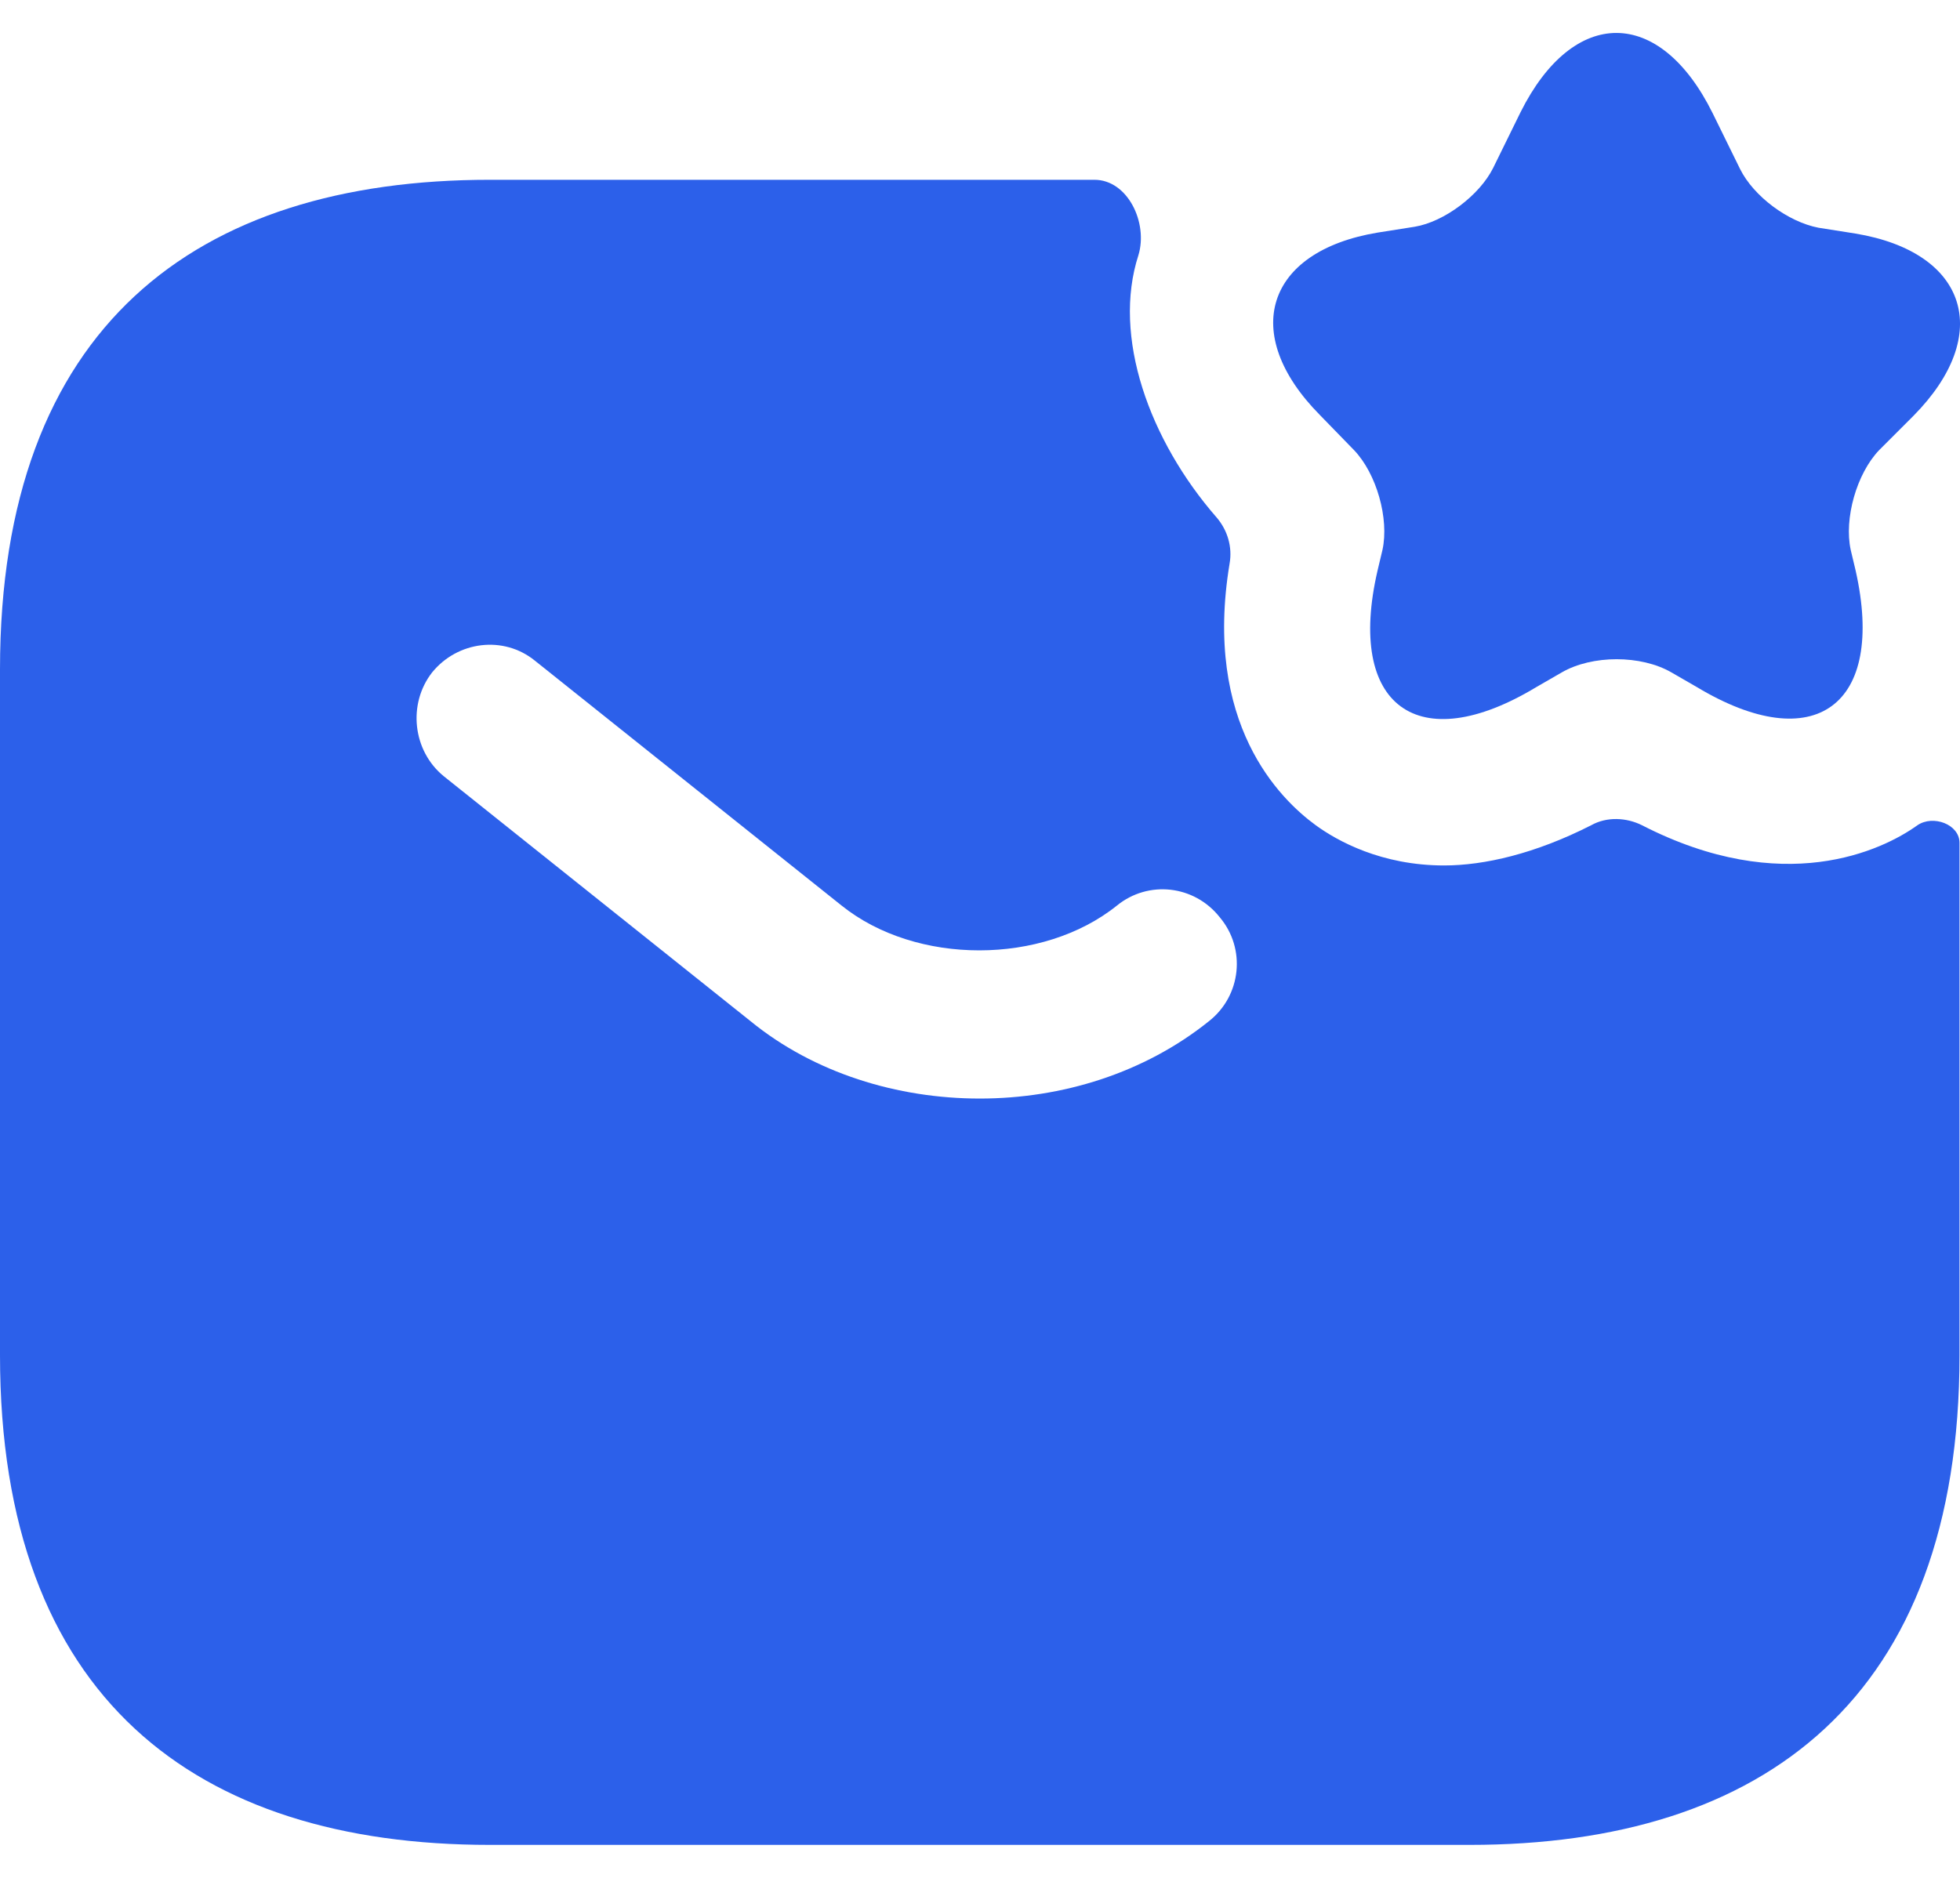
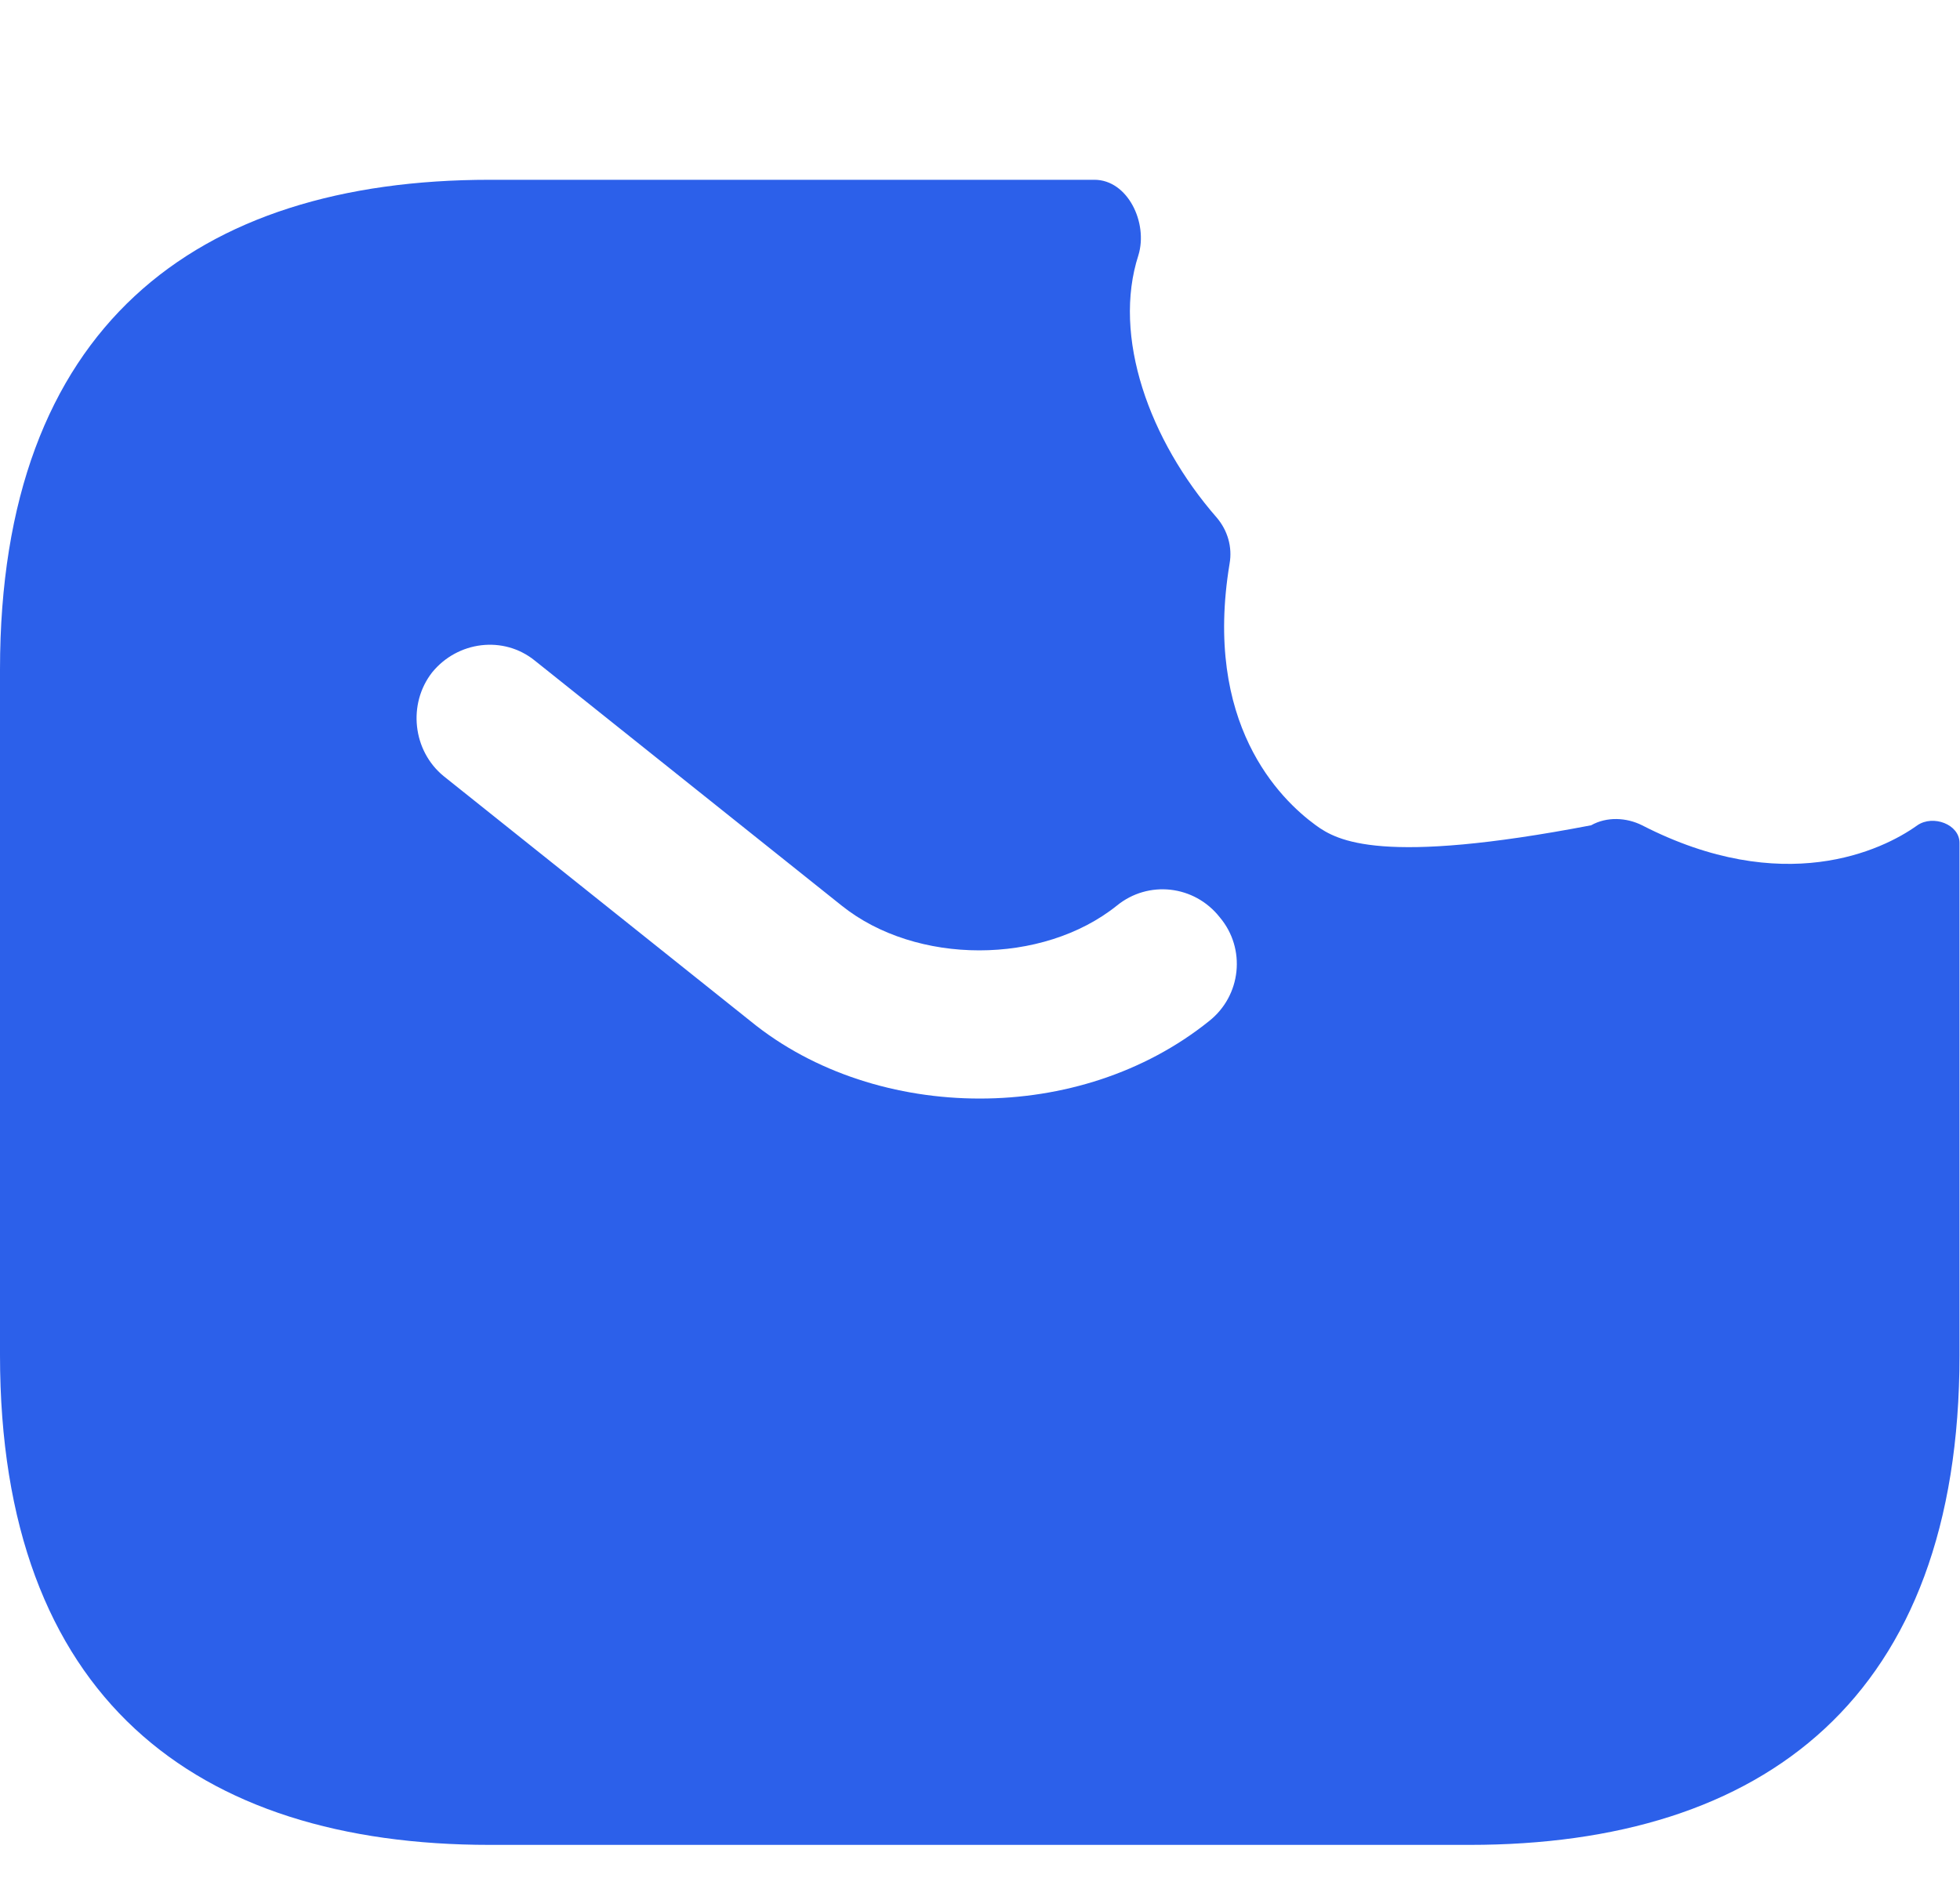
<svg xmlns="http://www.w3.org/2000/svg" width="24" height="23" viewBox="0 0 24 23" fill="none">
-   <path d="M20.971 1.386L21.307 2.07C21.474 2.406 21.894 2.717 22.266 2.789L22.722 2.861C24.09 3.089 24.414 4.097 23.43 5.093L23.01 5.513C22.734 5.801 22.578 6.353 22.662 6.736L22.722 6.988C23.094 8.644 22.218 9.28 20.779 8.416L20.467 8.236C20.095 8.02 19.495 8.02 19.123 8.236L18.811 8.416C17.36 9.292 16.484 8.644 16.868 6.988L16.928 6.736C17.012 6.353 16.856 5.801 16.58 5.513L16.16 5.081C15.176 4.085 15.5 3.077 16.868 2.849L17.324 2.777C17.683 2.717 18.115 2.394 18.283 2.058L18.619 1.374C19.267 0.078 20.323 0.078 20.971 1.386Z" fill="#2C60EA" />
-   <path d="M23.478 10.108C23.046 10.419 21.834 10.995 20.107 10.108C19.915 10.012 19.675 10 19.483 10.108C18.799 10.456 18.175 10.6 17.683 10.6C16.916 10.6 16.376 10.3 16.112 10.108C15.668 9.784 14.732 8.86 15.056 6.904C15.092 6.7 15.032 6.497 14.9 6.341C14.072 5.393 13.617 4.121 13.94 3.125C14.06 2.729 13.809 2.202 13.401 2.202H5.998C2.399 2.202 0 4.001 0 8.2V16.598C0 20.797 2.399 22.596 5.998 22.596H17.995C21.595 22.596 23.994 20.797 23.994 16.598V10.323C23.994 10.096 23.67 9.976 23.478 10.108ZM14.804 12.507C14.012 13.143 13.005 13.455 11.997 13.455C10.989 13.455 9.969 13.143 9.19 12.507L5.435 9.508C5.051 9.196 4.991 8.62 5.291 8.236C5.603 7.852 6.166 7.78 6.55 8.092L10.305 11.091C11.217 11.823 12.765 11.823 13.677 11.091C14.06 10.779 14.624 10.839 14.936 11.235C15.26 11.619 15.2 12.195 14.804 12.507Z" fill="#2C60EA" />
+   <path d="M23.478 10.108C23.046 10.419 21.834 10.995 20.107 10.108C19.915 10.012 19.675 10 19.483 10.108C16.916 10.6 16.376 10.3 16.112 10.108C15.668 9.784 14.732 8.86 15.056 6.904C15.092 6.7 15.032 6.497 14.9 6.341C14.072 5.393 13.617 4.121 13.94 3.125C14.06 2.729 13.809 2.202 13.401 2.202H5.998C2.399 2.202 0 4.001 0 8.2V16.598C0 20.797 2.399 22.596 5.998 22.596H17.995C21.595 22.596 23.994 20.797 23.994 16.598V10.323C23.994 10.096 23.67 9.976 23.478 10.108ZM14.804 12.507C14.012 13.143 13.005 13.455 11.997 13.455C10.989 13.455 9.969 13.143 9.19 12.507L5.435 9.508C5.051 9.196 4.991 8.62 5.291 8.236C5.603 7.852 6.166 7.78 6.55 8.092L10.305 11.091C11.217 11.823 12.765 11.823 13.677 11.091C14.06 10.779 14.624 10.839 14.936 11.235C15.26 11.619 15.2 12.195 14.804 12.507Z" fill="#2C60EA" />
</svg>